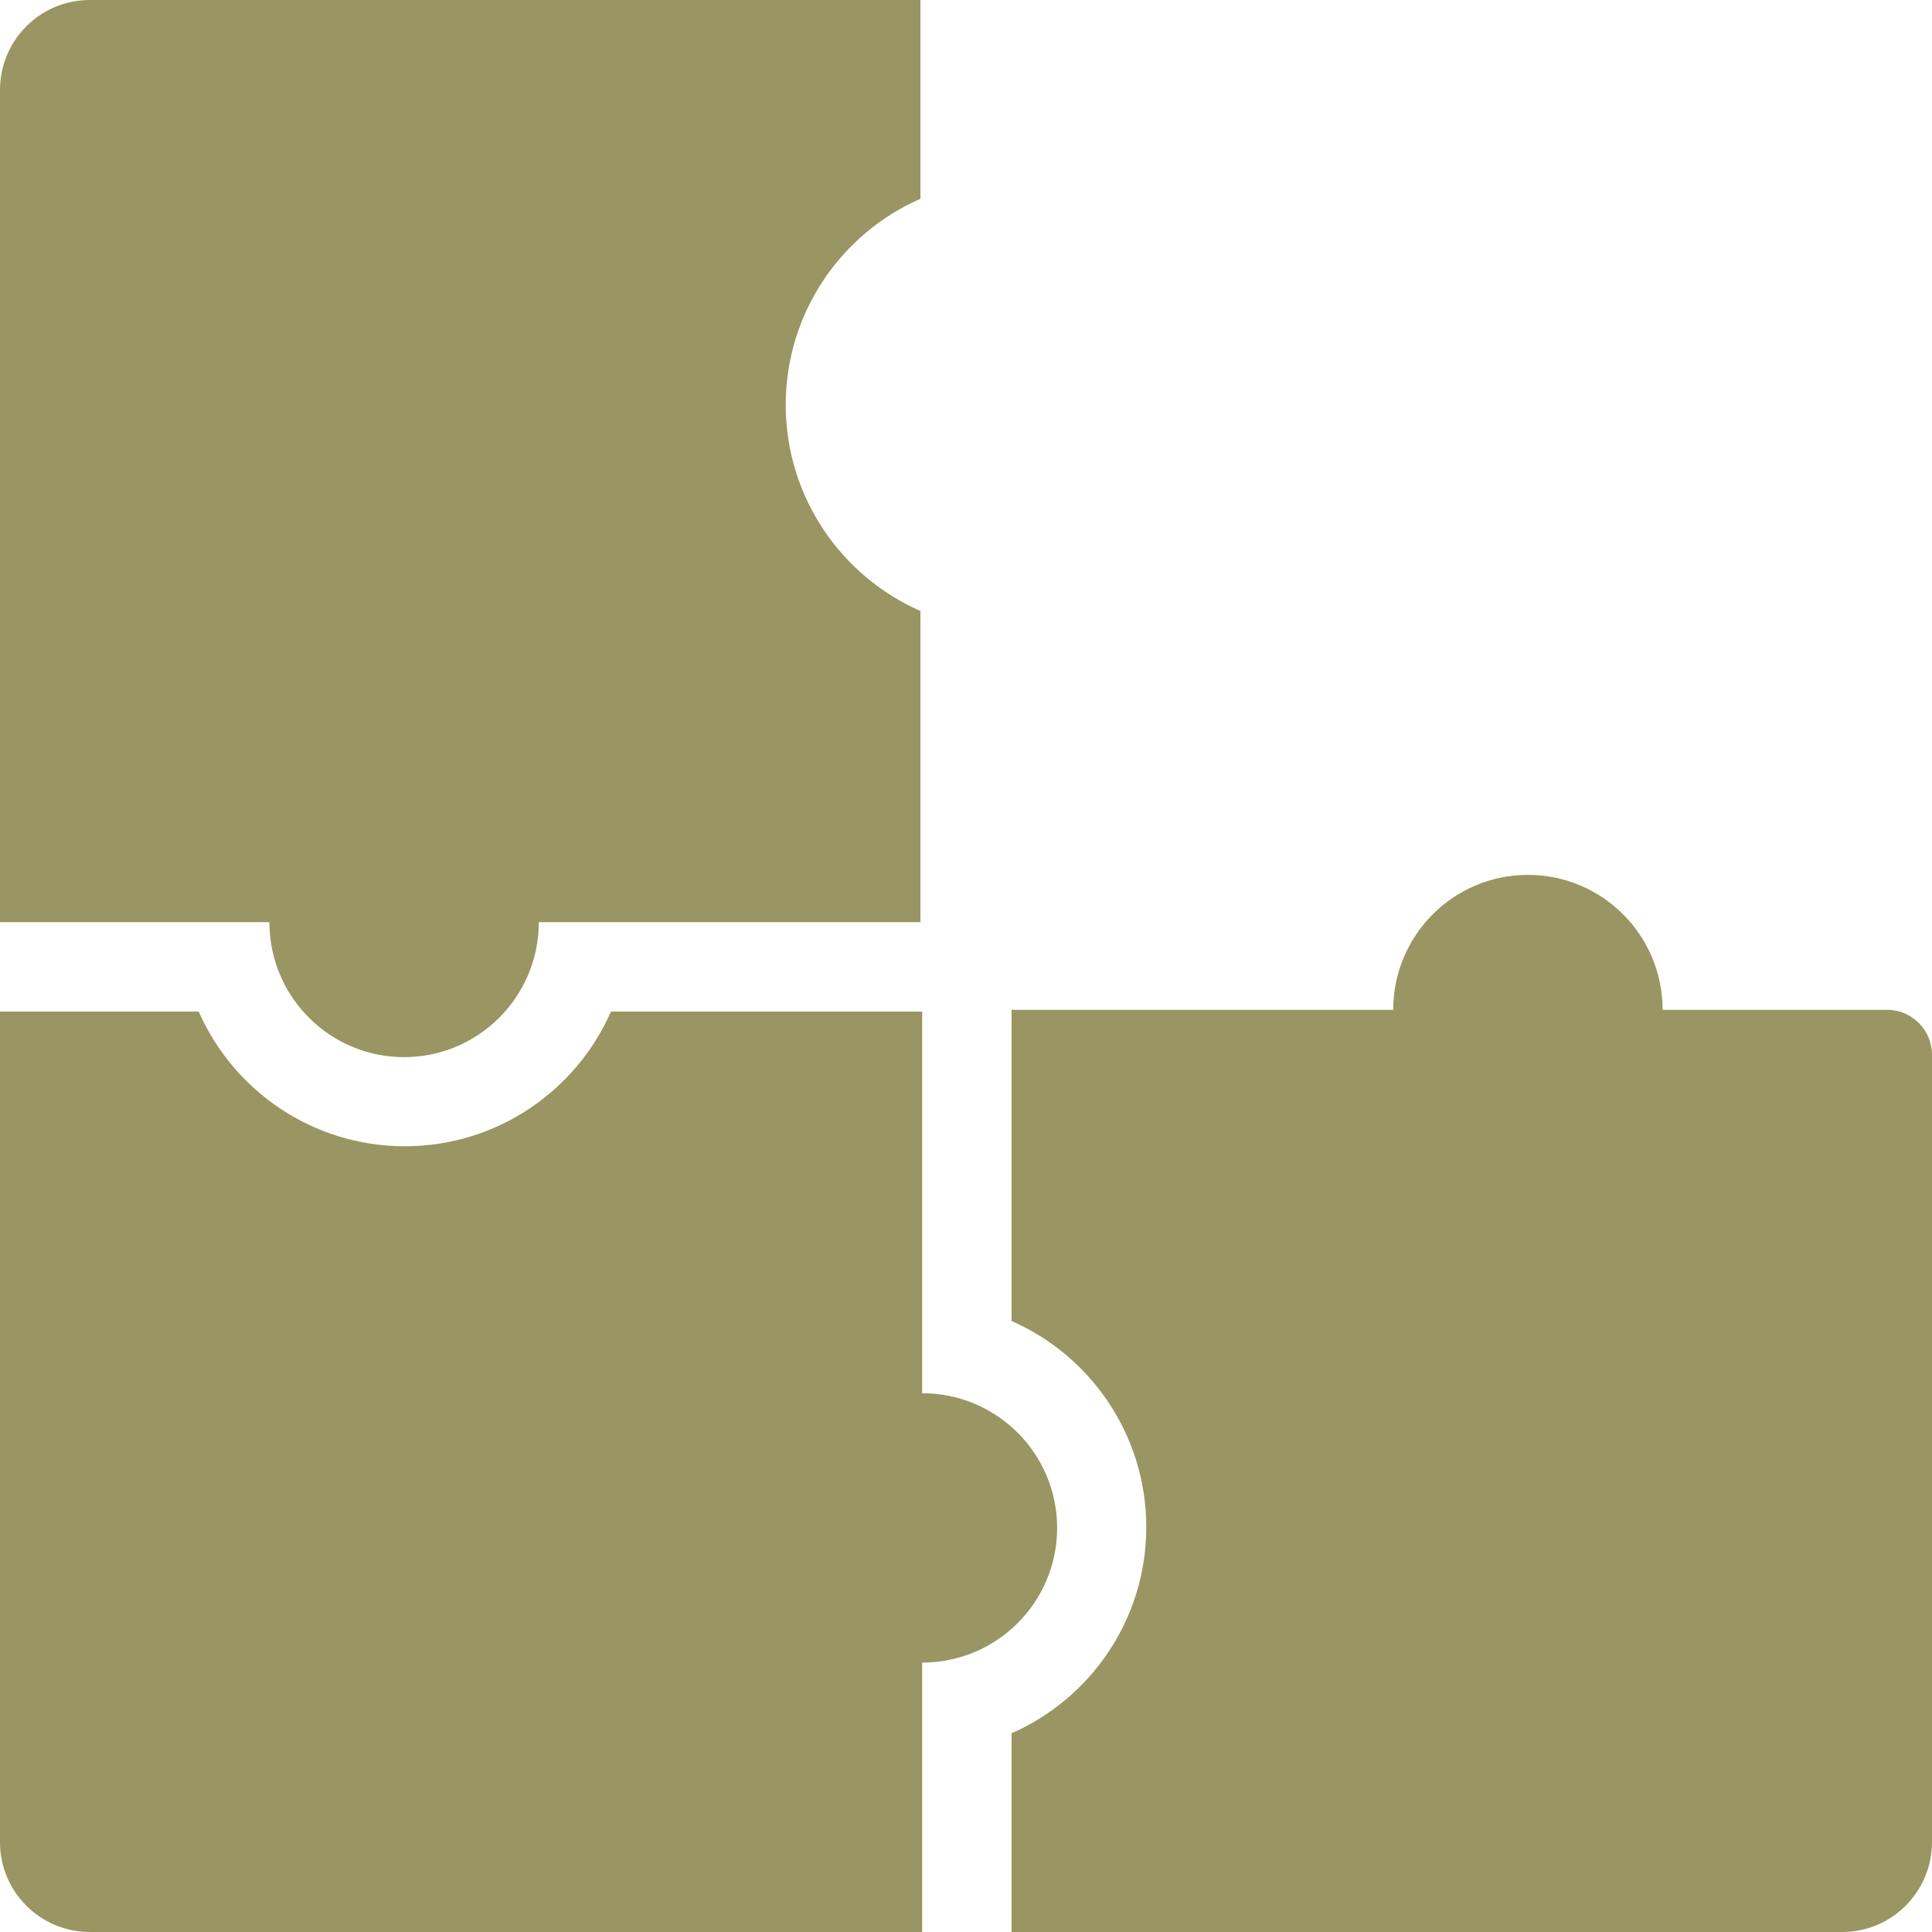
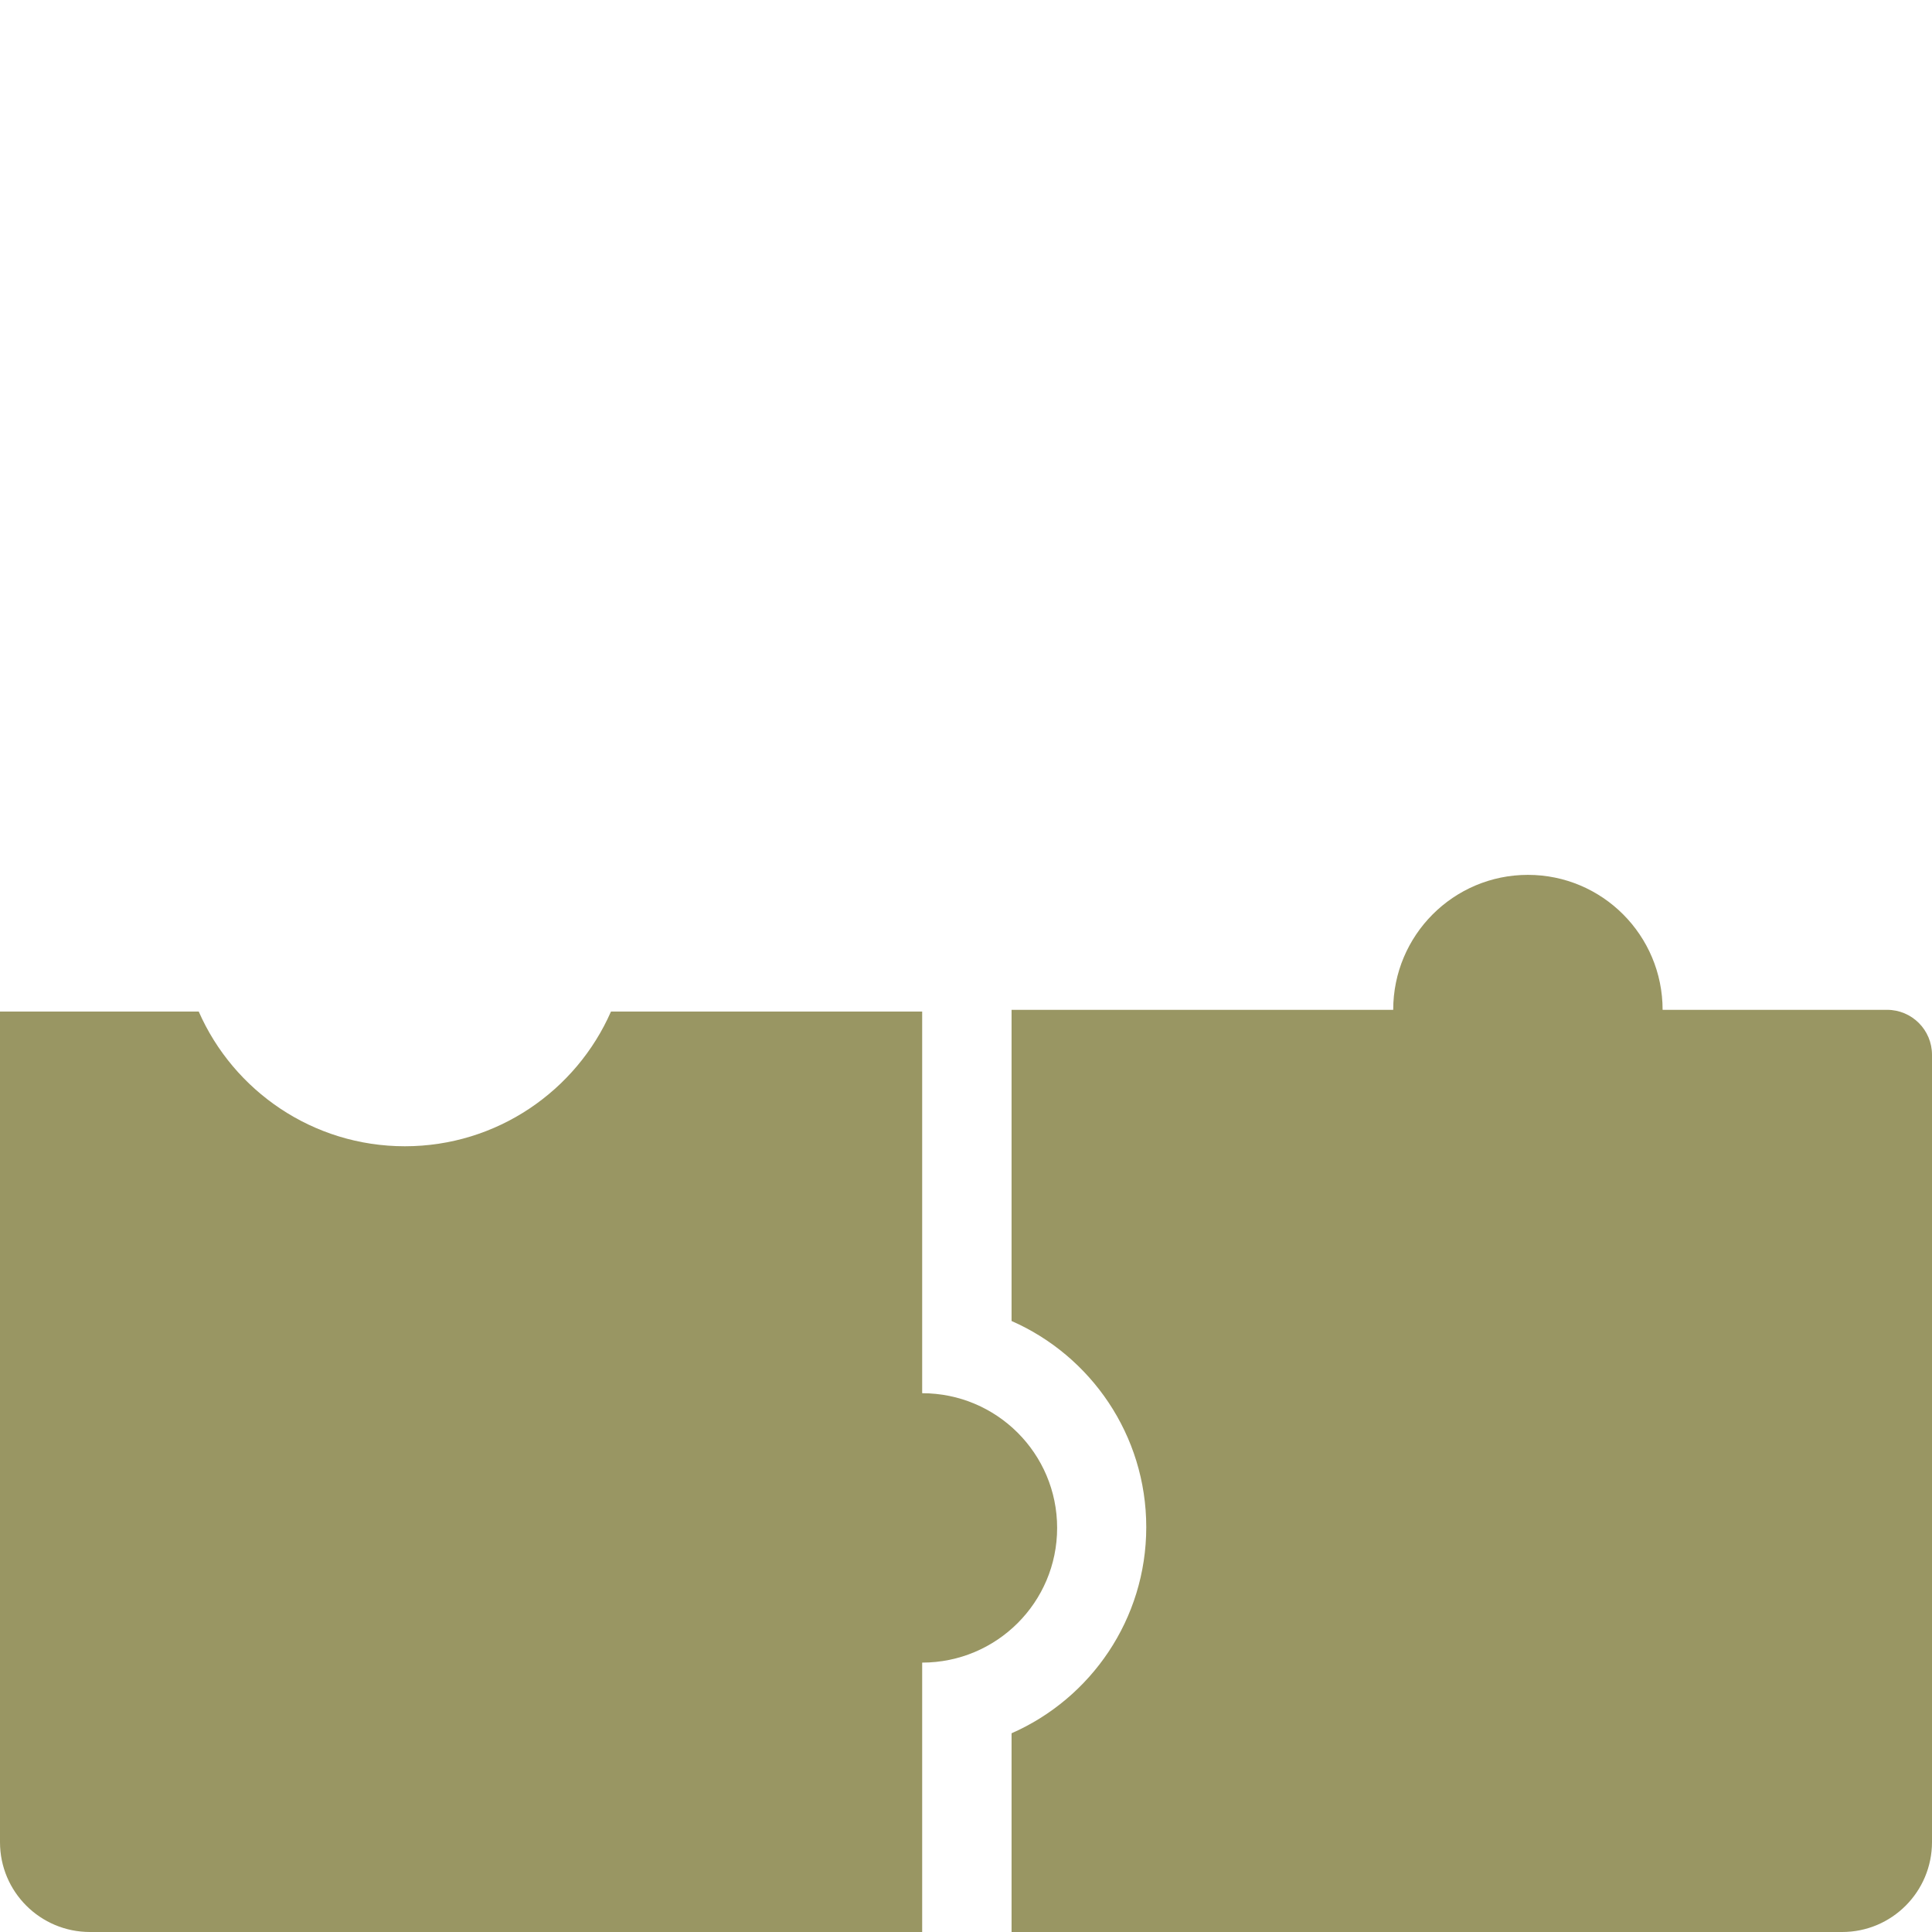
<svg xmlns="http://www.w3.org/2000/svg" width="212" height="212" viewBox="0 0 212 212" fill="none">
  <path d="M116 167.659C116 159.495 109.371 152.878 101.191 152.878V111H67.043C63.232 119.691 54.525 125.78 44.425 125.78C34.326 125.78 25.619 119.691 21.808 111H0V202.146C0 207.59 4.418 212 9.872 212H101.191V182.439C109.371 182.439 116 175.822 116 167.659Z" fill="#999663" />
-   <path d="M44.342 116C52.505 116 59.122 109.371 59.122 101.191L101 101.191L101 67.043C92.309 63.232 86.219 54.525 86.219 44.425C86.219 34.326 92.309 25.619 101 21.808L101 0L9.854 -3.98413e-06C4.41 -4.2221e-06 4.48585e-06 4.418 4.24743e-06 9.872L2.55744e-07 101.191L29.561 101.191C29.561 109.371 36.178 116 44.342 116Z" fill="#999663" />
  <path d="M207.073 110.809H182.439C182.439 102.629 175.822 96 167.659 96C159.495 96 152.878 102.629 152.878 110.809H111V144.954C119.693 148.77 125.78 157.473 125.78 167.574C125.78 177.676 119.693 186.379 111 190.194V212H202.146C207.589 212 212 207.58 212 202.128V115.745C212 113.018 209.794 110.809 207.073 110.809Z" fill="#999663" />
</svg>